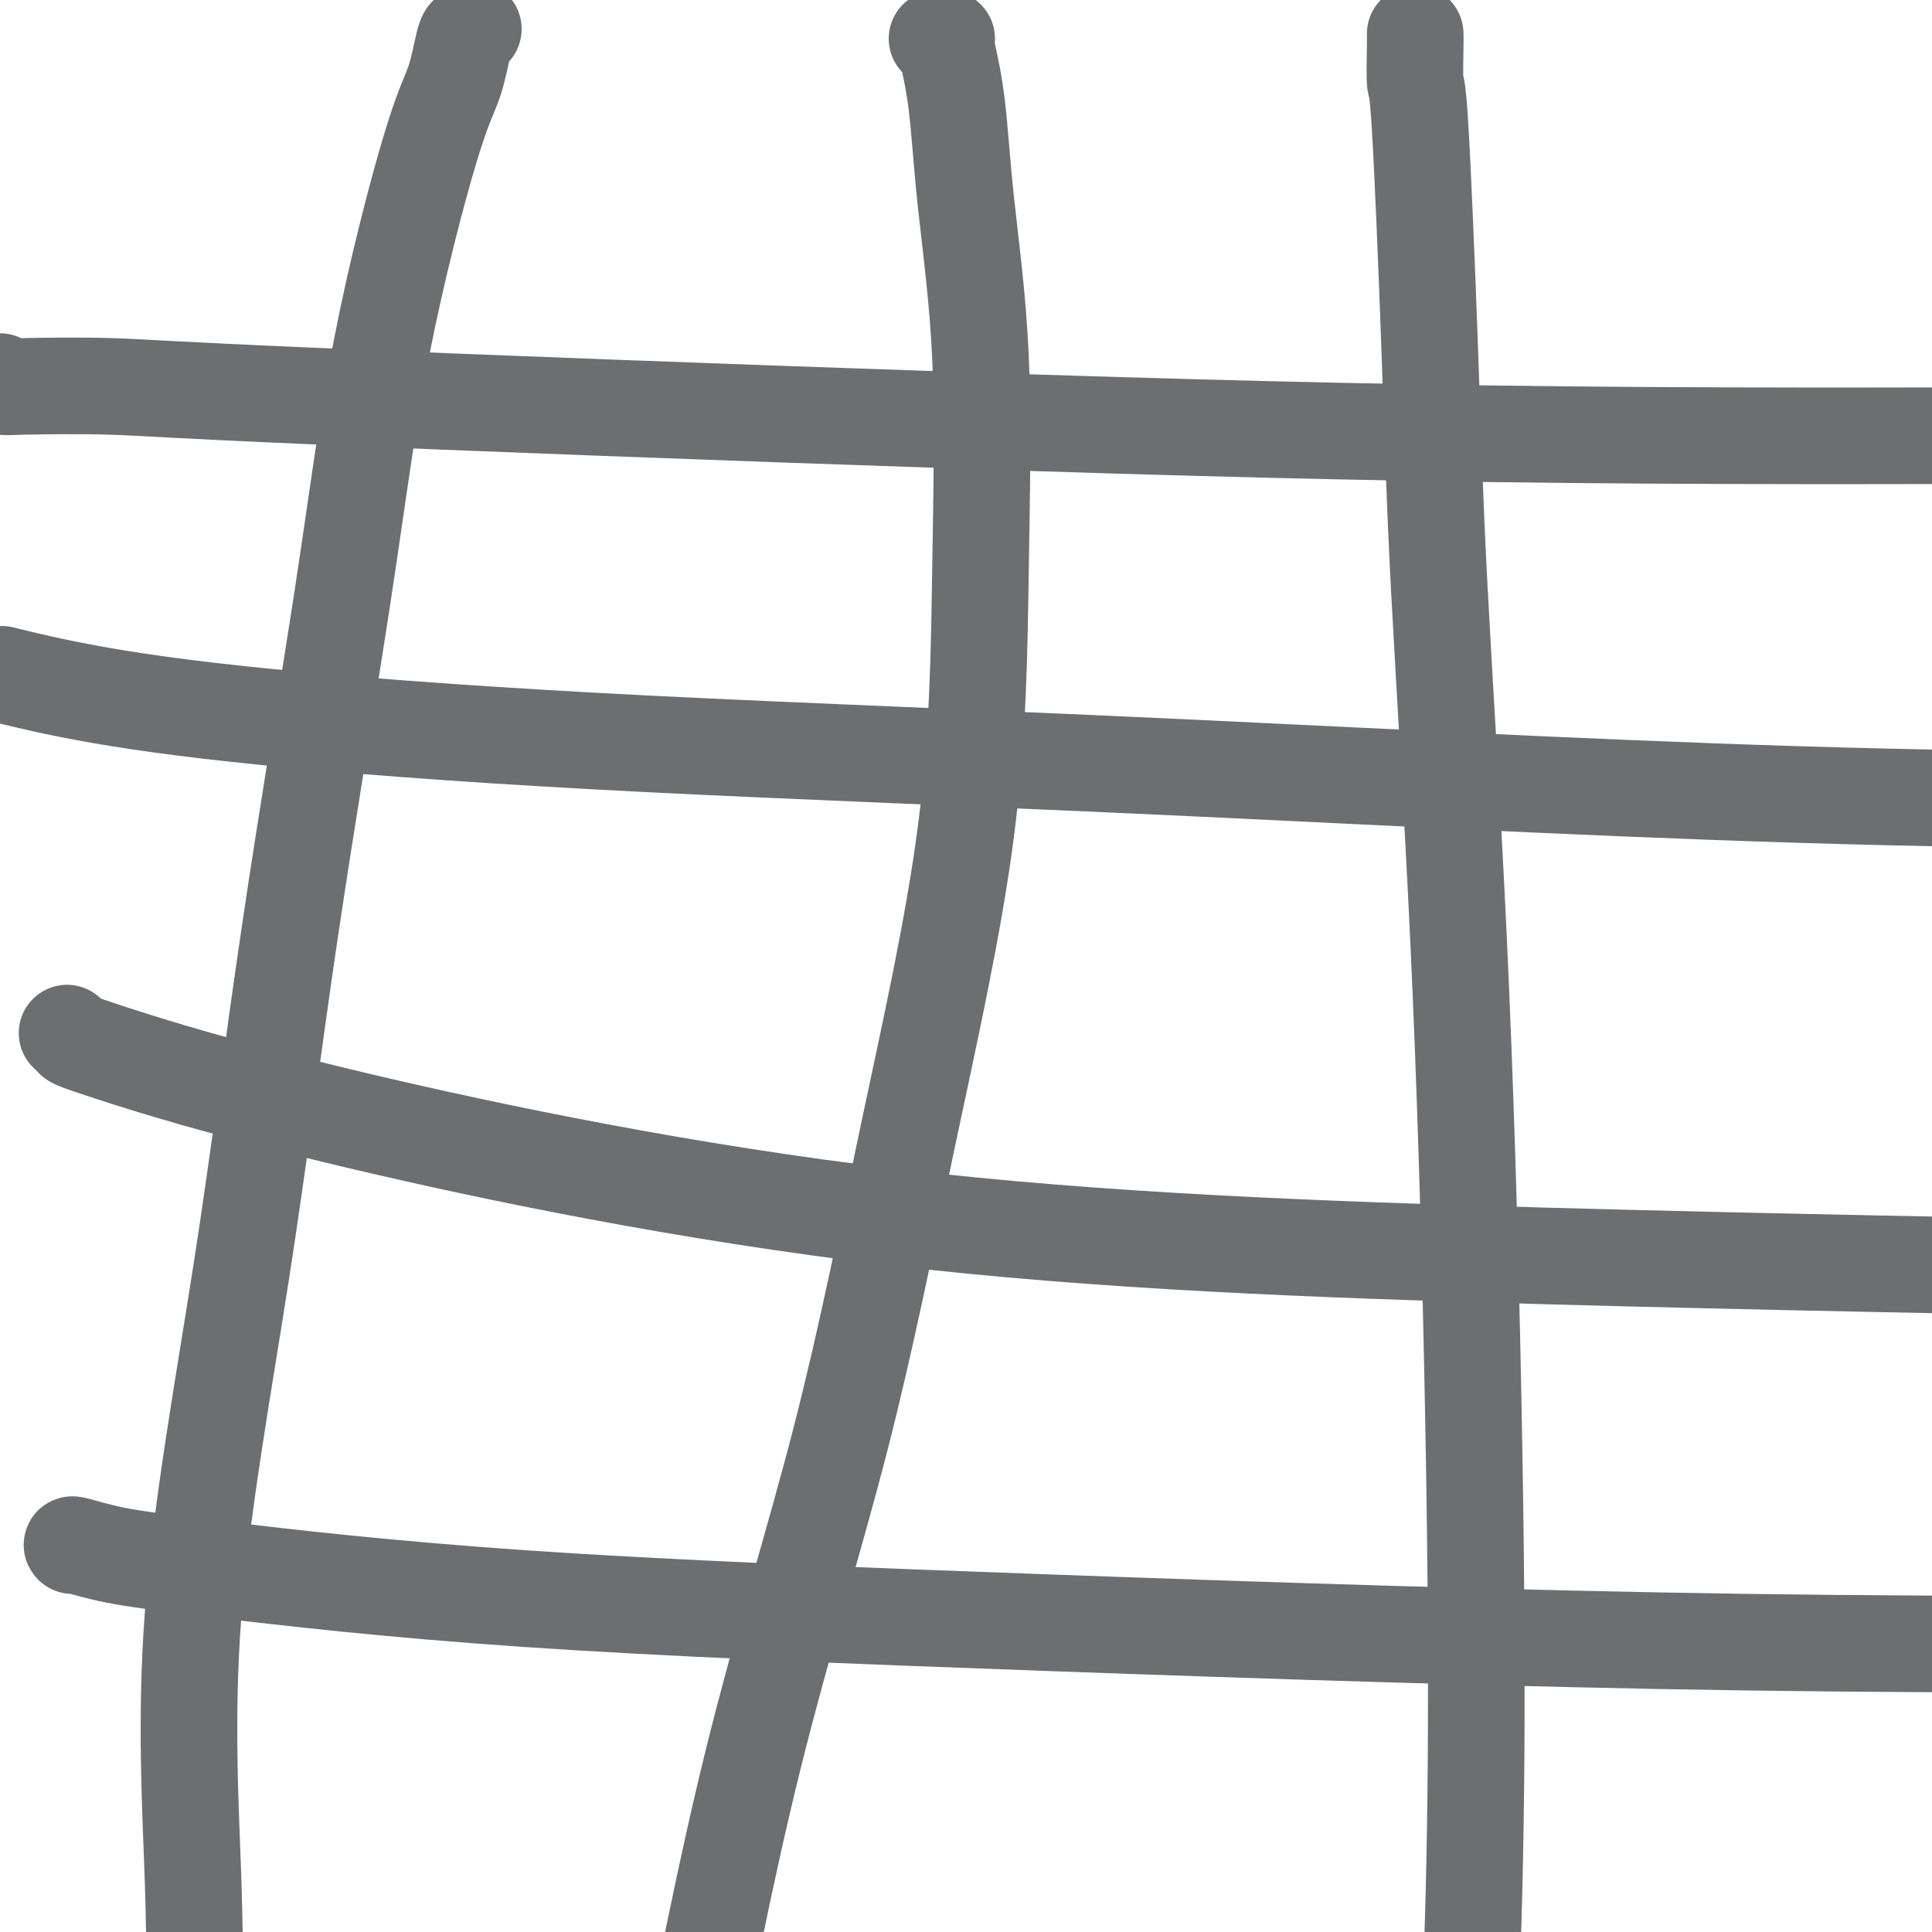
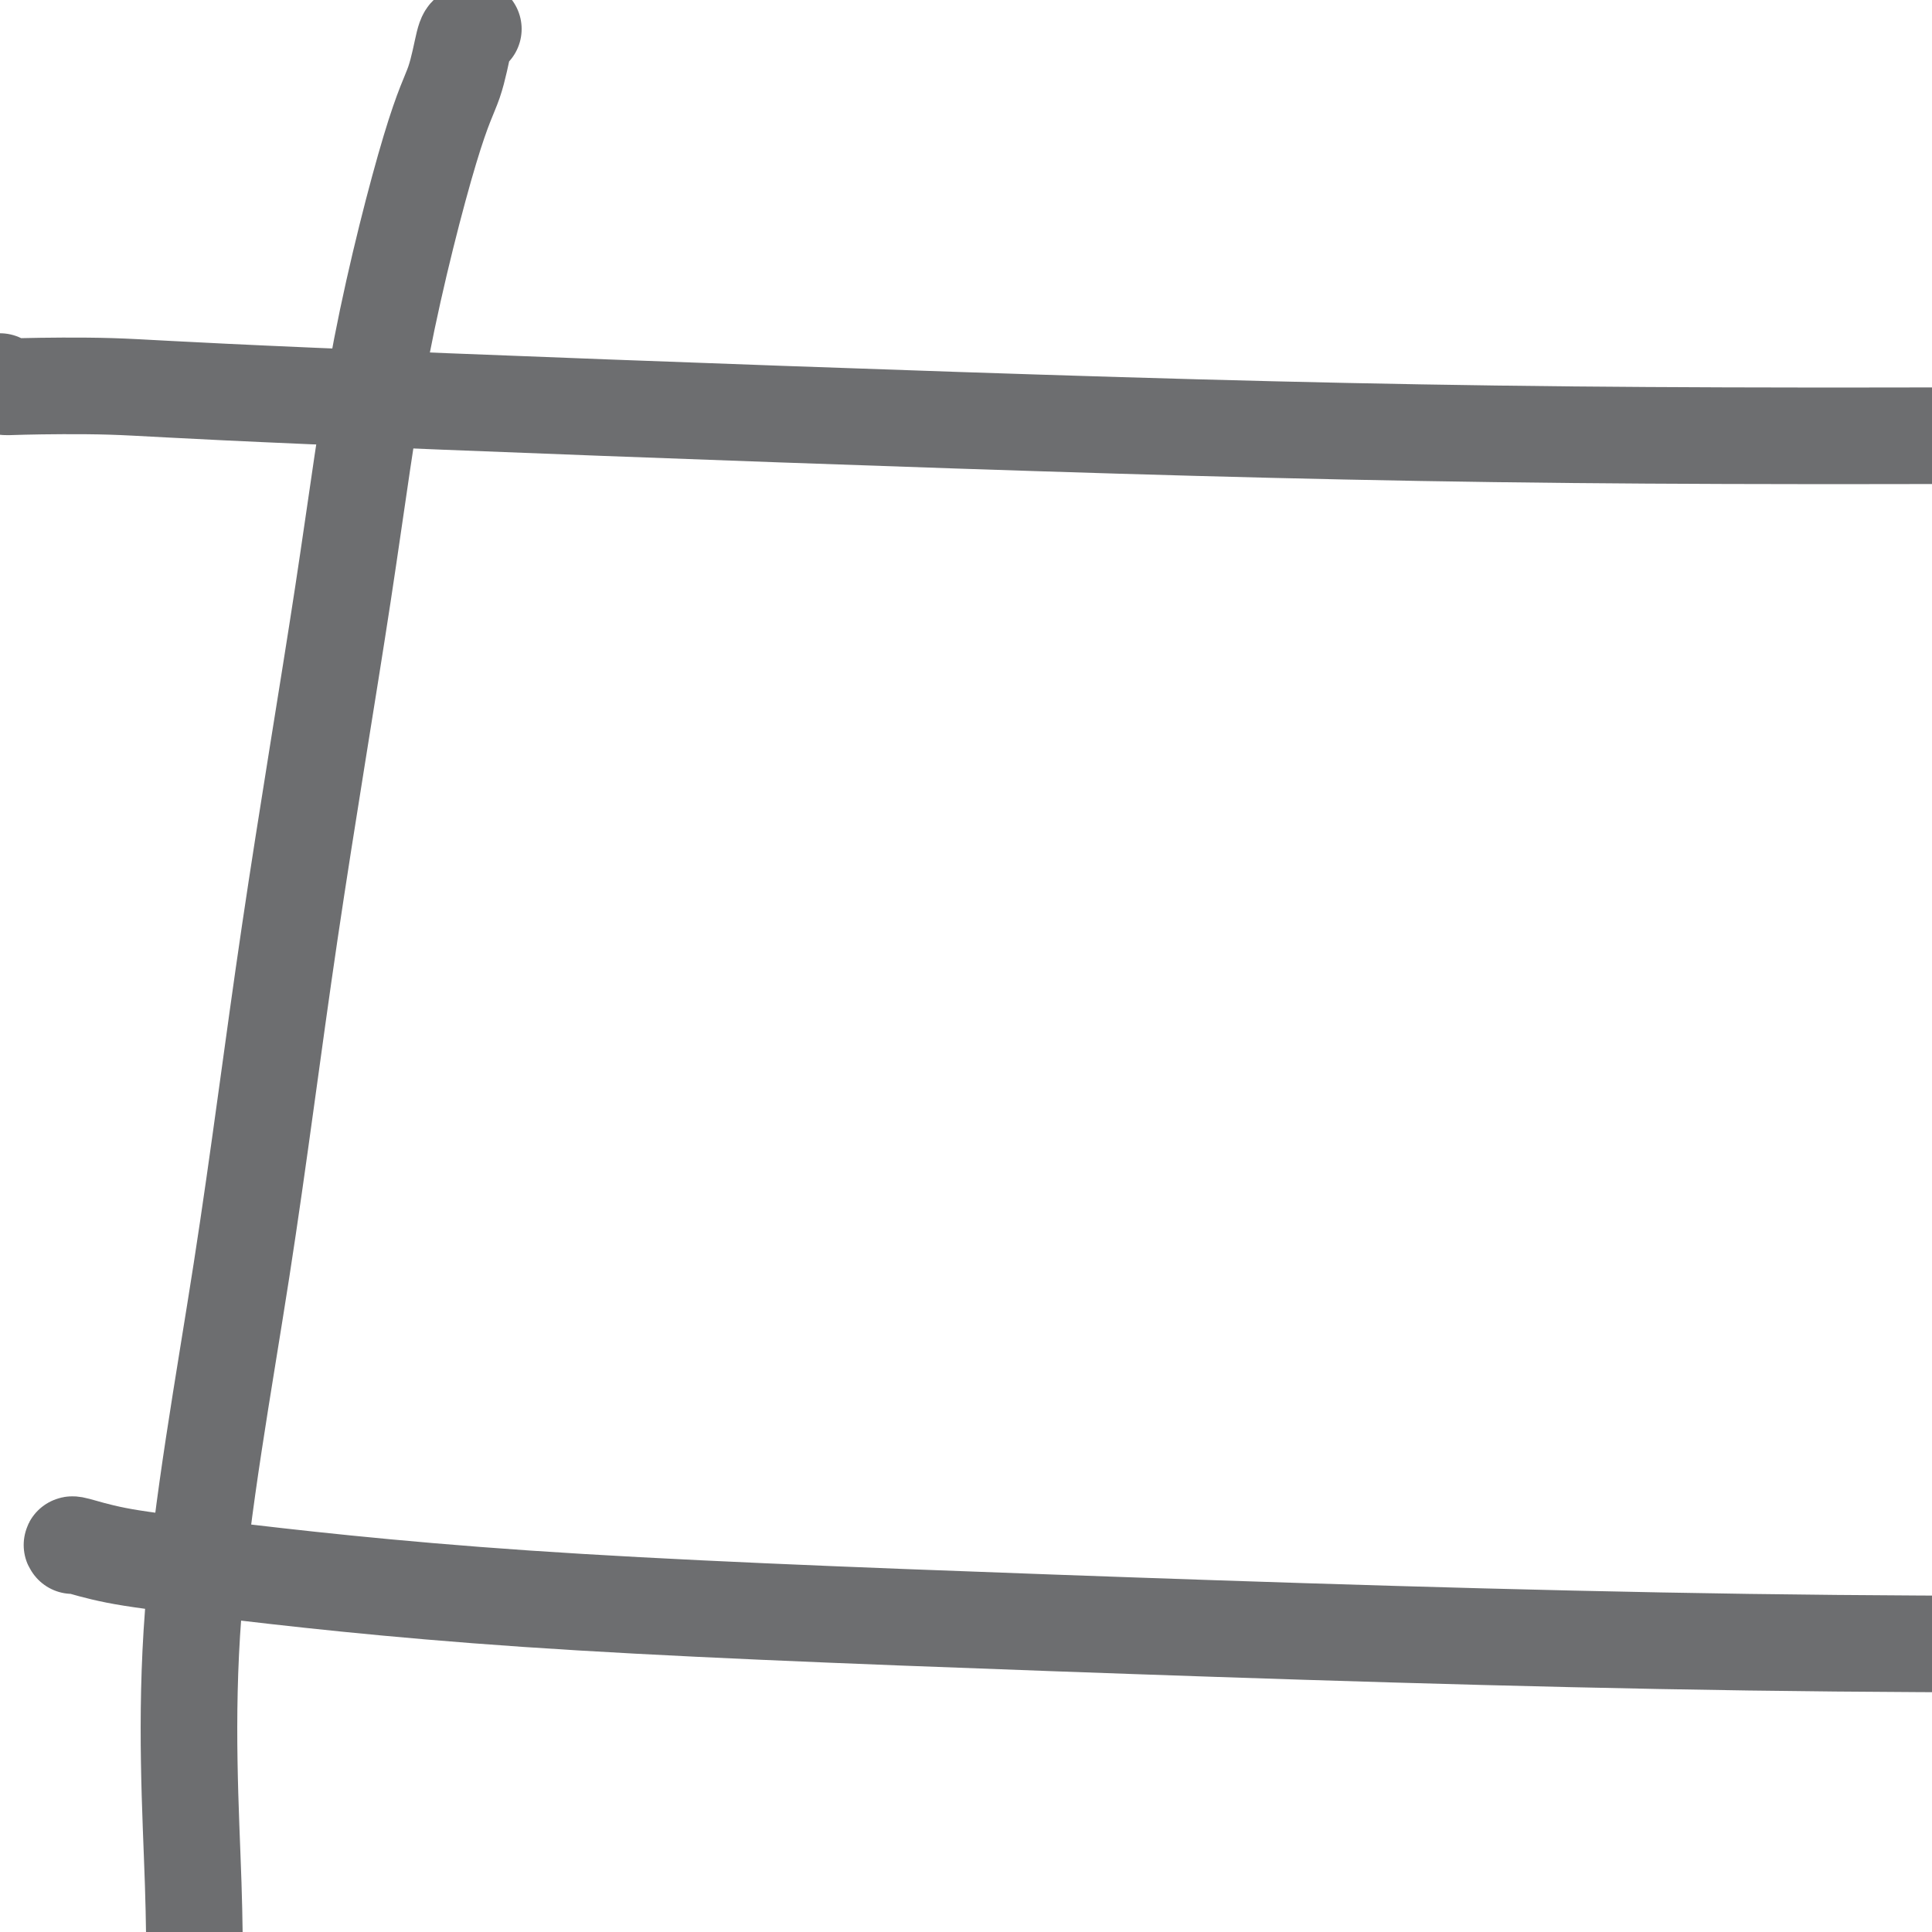
<svg xmlns="http://www.w3.org/2000/svg" viewBox="0 0 400 400" version="1.1">
  <g fill="none" stroke="#6D6E70" stroke-width="20" stroke-linecap="round" stroke-linejoin="round">
    <path d="M98,6c-0.348,0.393 -0.696,0.787 -1,1c-0.304,0.213 -0.564,0.247 -1,2c-0.436,1.753 -1.047,5.226 -2,8c-0.953,2.774 -2.247,4.850 -5,14c-2.753,9.150 -6.964,25.375 -10,41c-3.036,15.625 -4.897,30.652 -8,51c-3.103,20.348 -7.447,46.019 -11,70c-3.553,23.981 -6.313,46.273 -10,70c-3.687,23.727 -8.300,48.888 -10,71c-1.700,22.112 -0.486,41.175 0,56c0.486,14.825 0.243,25.413 0,36" />
-     <path d="M194,8c0.296,0.003 0.592,0.007 1,0c0.408,-0.007 0.930,-0.024 1,0c0.070,0.024 -0.310,0.091 0,2c0.310,1.909 1.311,5.661 2,11c0.689,5.339 1.068,12.267 2,21c0.932,8.733 2.419,19.273 3,32c0.581,12.727 0.256,27.641 0,44c-0.256,16.359 -0.441,34.162 -3,54c-2.559,19.838 -7.490,41.709 -12,63c-4.510,21.291 -8.599,42.001 -14,63c-5.401,20.999 -12.115,42.285 -18,66c-5.885,23.715 -10.943,49.857 -16,76" />
-     <path d="M293,7c0.017,0.452 0.033,0.904 0,3c-0.033,2.096 -0.116,5.837 0,7c0.116,1.163 0.430,-0.252 1,9c0.570,9.252 1.397,29.172 2,46c0.603,16.828 0.982,30.564 2,50c1.018,19.436 2.675,44.570 4,73c1.325,28.430 2.318,60.154 3,95c0.682,34.846 1.052,72.813 0,108c-1.052,35.187 -3.526,67.593 -6,100" />
    <path d="M0,79c0.406,0.416 0.813,0.831 1,1c0.187,0.169 0.156,0.091 4,0c3.844,-0.091 11.563,-0.196 18,0c6.437,0.196 11.591,0.692 42,2c30.409,1.308 86.072,3.429 133,5c46.928,1.571 85.122,2.592 127,3c41.878,0.408 87.439,0.204 133,0" />
-     <path d="M2,140c-1.352,-0.334 -2.704,-0.669 0,0c2.704,0.669 9.464,2.341 19,4c9.536,1.659 21.848,3.304 40,5c18.152,1.696 42.144,3.444 73,5c30.856,1.556 68.577,2.919 113,5c44.423,2.081 95.550,4.880 144,6c48.450,1.120 94.225,0.560 140,0" />
-     <path d="M14,214c-0.104,-0.097 -0.208,-0.194 0,0c0.208,0.194 0.729,0.677 1,1c0.271,0.323 0.291,0.484 8,3c7.709,2.516 23.108,7.386 51,14c27.892,6.614 68.279,14.973 111,20c42.721,5.027 87.778,6.722 134,8c46.222,1.278 93.611,2.139 141,3" />
    <path d="M15,320c-0.157,-0.176 -0.315,-0.351 1,0c1.315,0.351 4.101,1.230 8,2c3.899,0.770 8.909,1.433 22,3c13.091,1.567 34.261,4.039 63,6c28.739,1.961 65.045,3.413 109,5c43.955,1.587 95.559,3.311 144,4c48.441,0.689 93.721,0.345 139,0" />
  </g>
</svg>